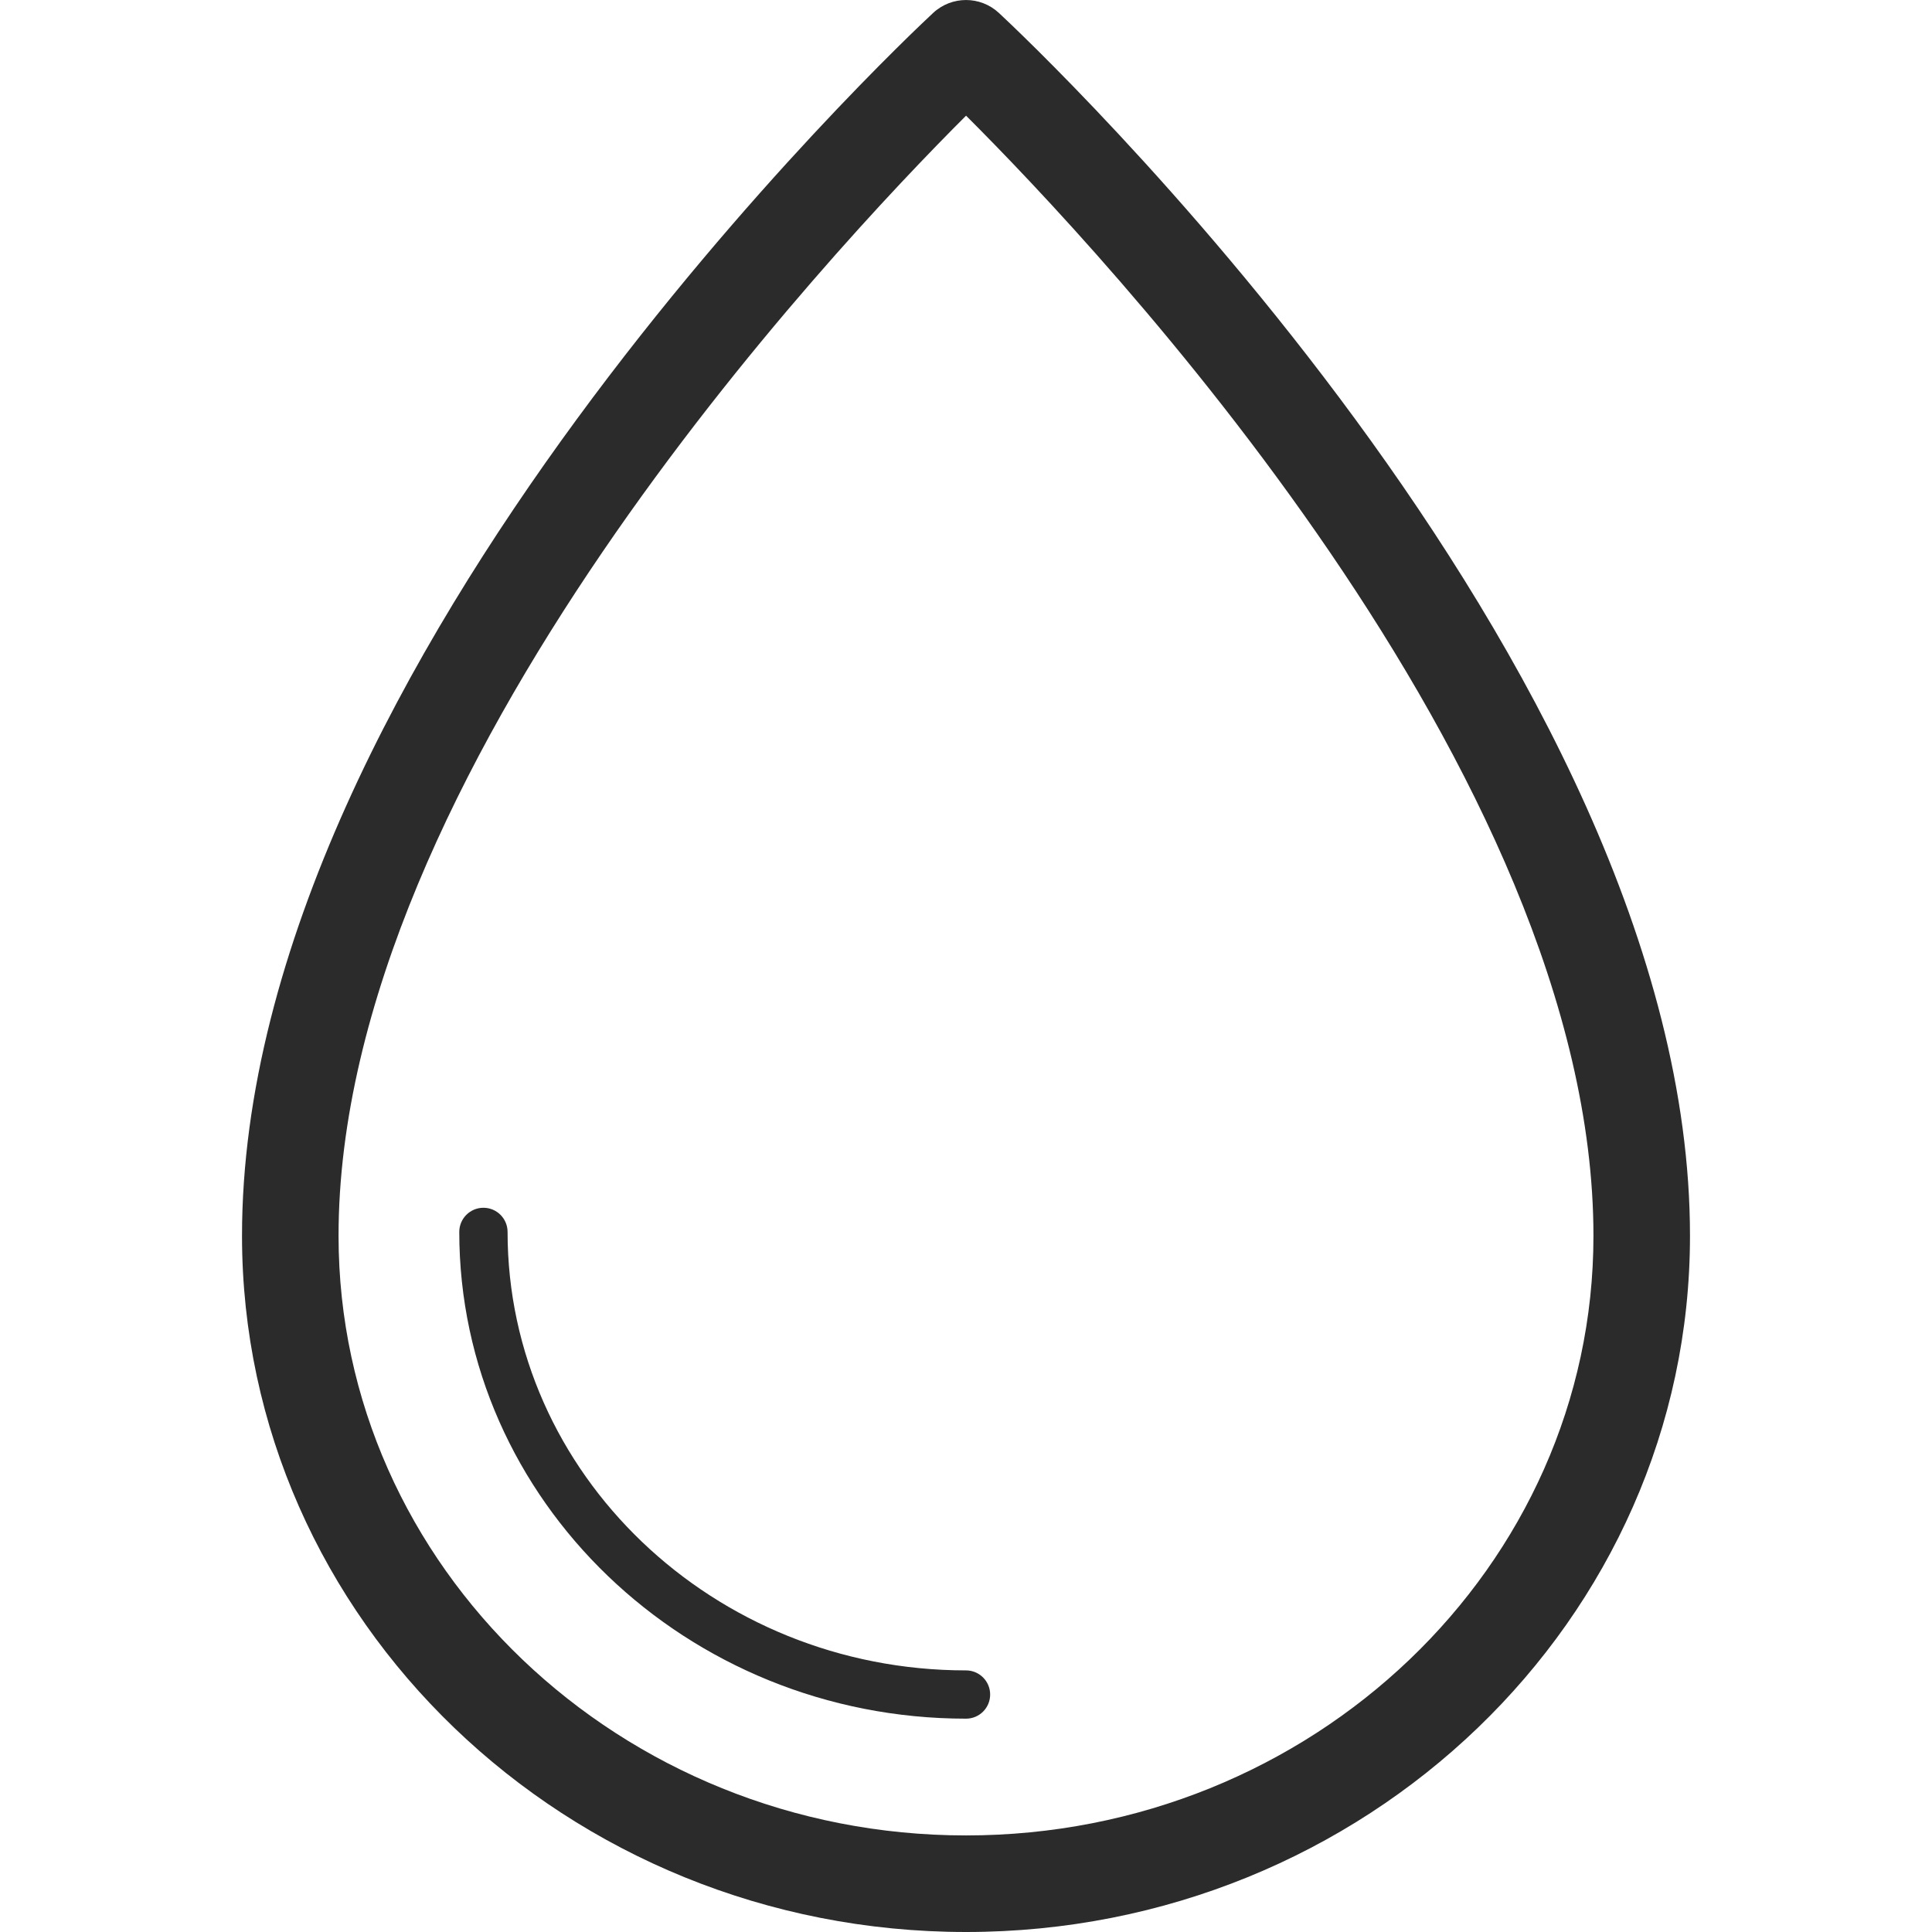
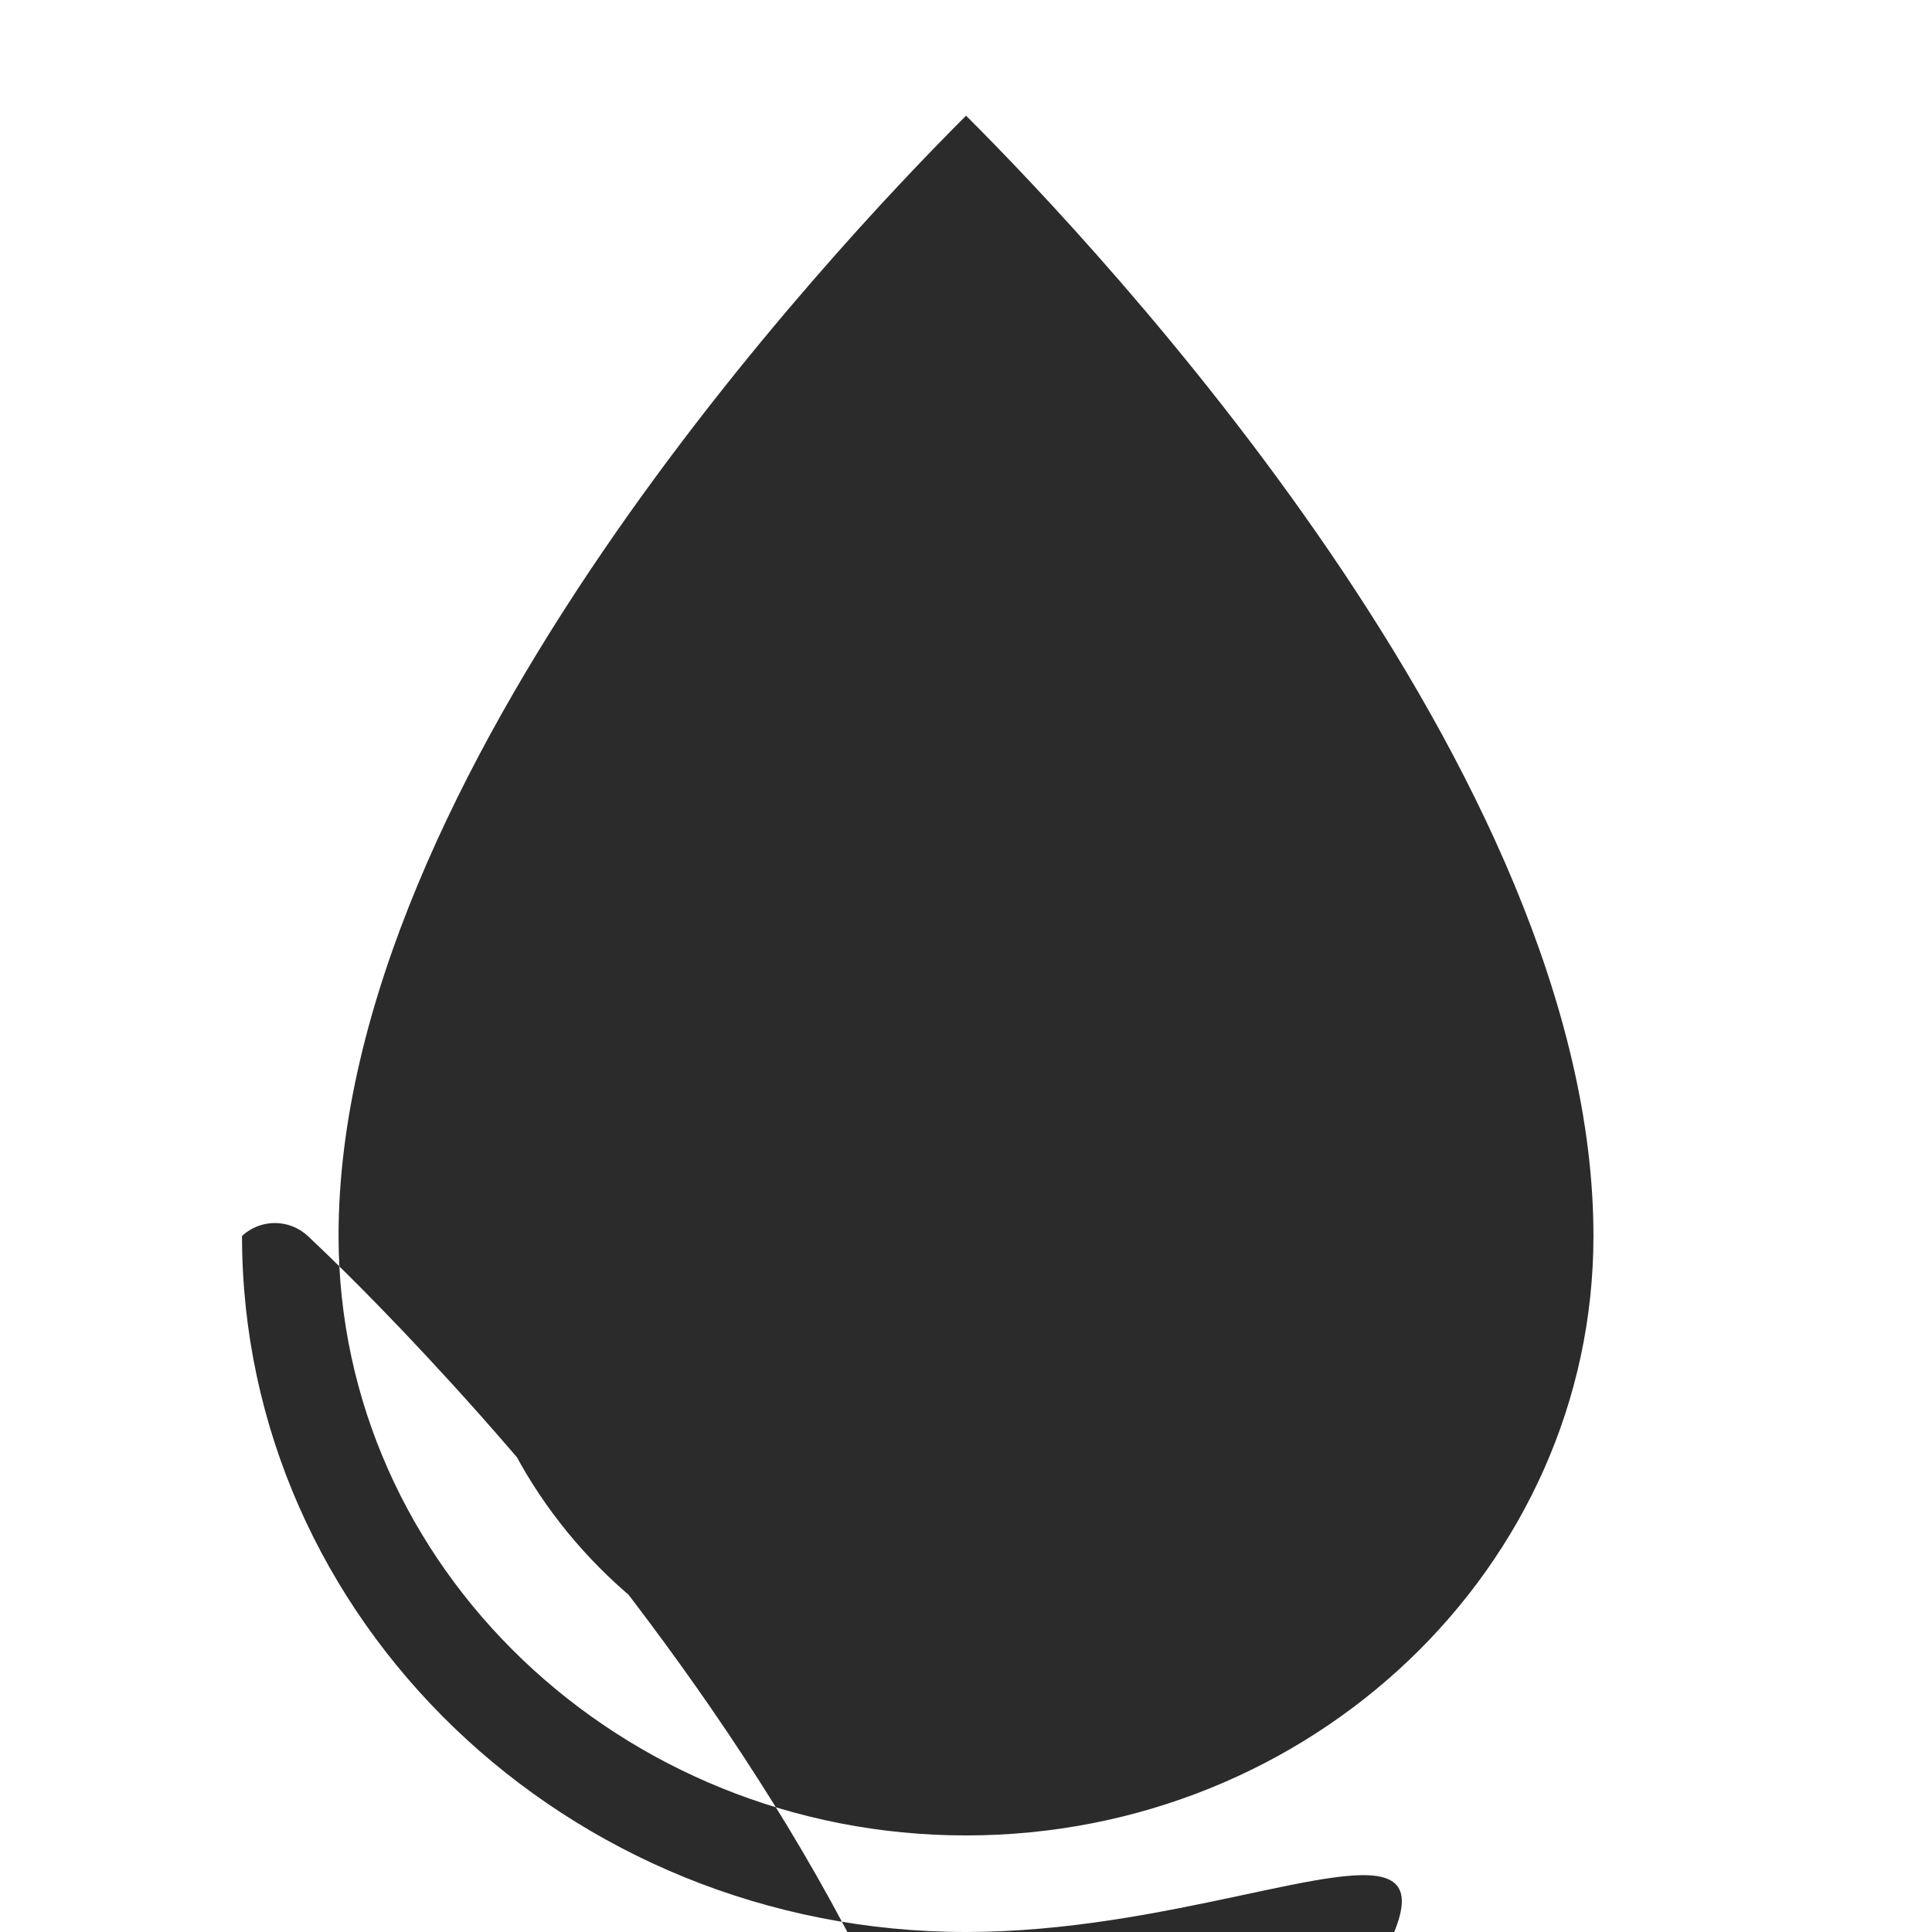
<svg xmlns="http://www.w3.org/2000/svg" xml:space="preserve" style="enable-background:new 0 0 64 64;" viewBox="0 0 64 64" y="0px" x="0px" version="1.1">
  <g id="water-drop">
-     <path d="M32.001,64C18.776,64,8.017,53.656,8.017,40.942C8.01,21.929,29.977,1.297,30.912,0.428   c0.614-0.57,1.563-0.57,2.177,0c0.935,0.868,22.902,21.499,22.894,40.515C55.983,53.656,45.225,64,32.001,64z M32.002,3.832   C27.579,8.246,11.21,25.628,11.215,40.941c0,10.951,9.324,19.86,20.786,19.86c11.46,0,20.784-8.909,20.784-19.859   C52.791,25.611,36.425,8.244,32.002,3.832z M32.8,56.134c0-0.442-0.358-0.8-0.8-0.8c-8.374,0-15.186-6.515-15.186-14.525   c0-0.442-0.358-0.8-0.8-0.8s-0.8,0.358-0.8,0.8c0,8.891,7.53,16.124,16.786,16.124C32.442,56.934,32.8,56.576,32.8,56.134z" style="fill:#2B2B2B;" />
+     <path d="M32.001,64C18.776,64,8.017,53.656,8.017,40.942c0.614-0.57,1.563-0.57,2.177,0c0.935,0.868,22.902,21.499,22.894,40.515C55.983,53.656,45.225,64,32.001,64z M32.002,3.832   C27.579,8.246,11.21,25.628,11.215,40.941c0,10.951,9.324,19.86,20.786,19.86c11.46,0,20.784-8.909,20.784-19.859   C52.791,25.611,36.425,8.244,32.002,3.832z M32.8,56.134c0-0.442-0.358-0.8-0.8-0.8c-8.374,0-15.186-6.515-15.186-14.525   c0-0.442-0.358-0.8-0.8-0.8s-0.8,0.358-0.8,0.8c0,8.891,7.53,16.124,16.786,16.124C32.442,56.934,32.8,56.576,32.8,56.134z" style="fill:#2B2B2B;" />
  </g>
  <g id="Layer_1">
</g>
</svg>